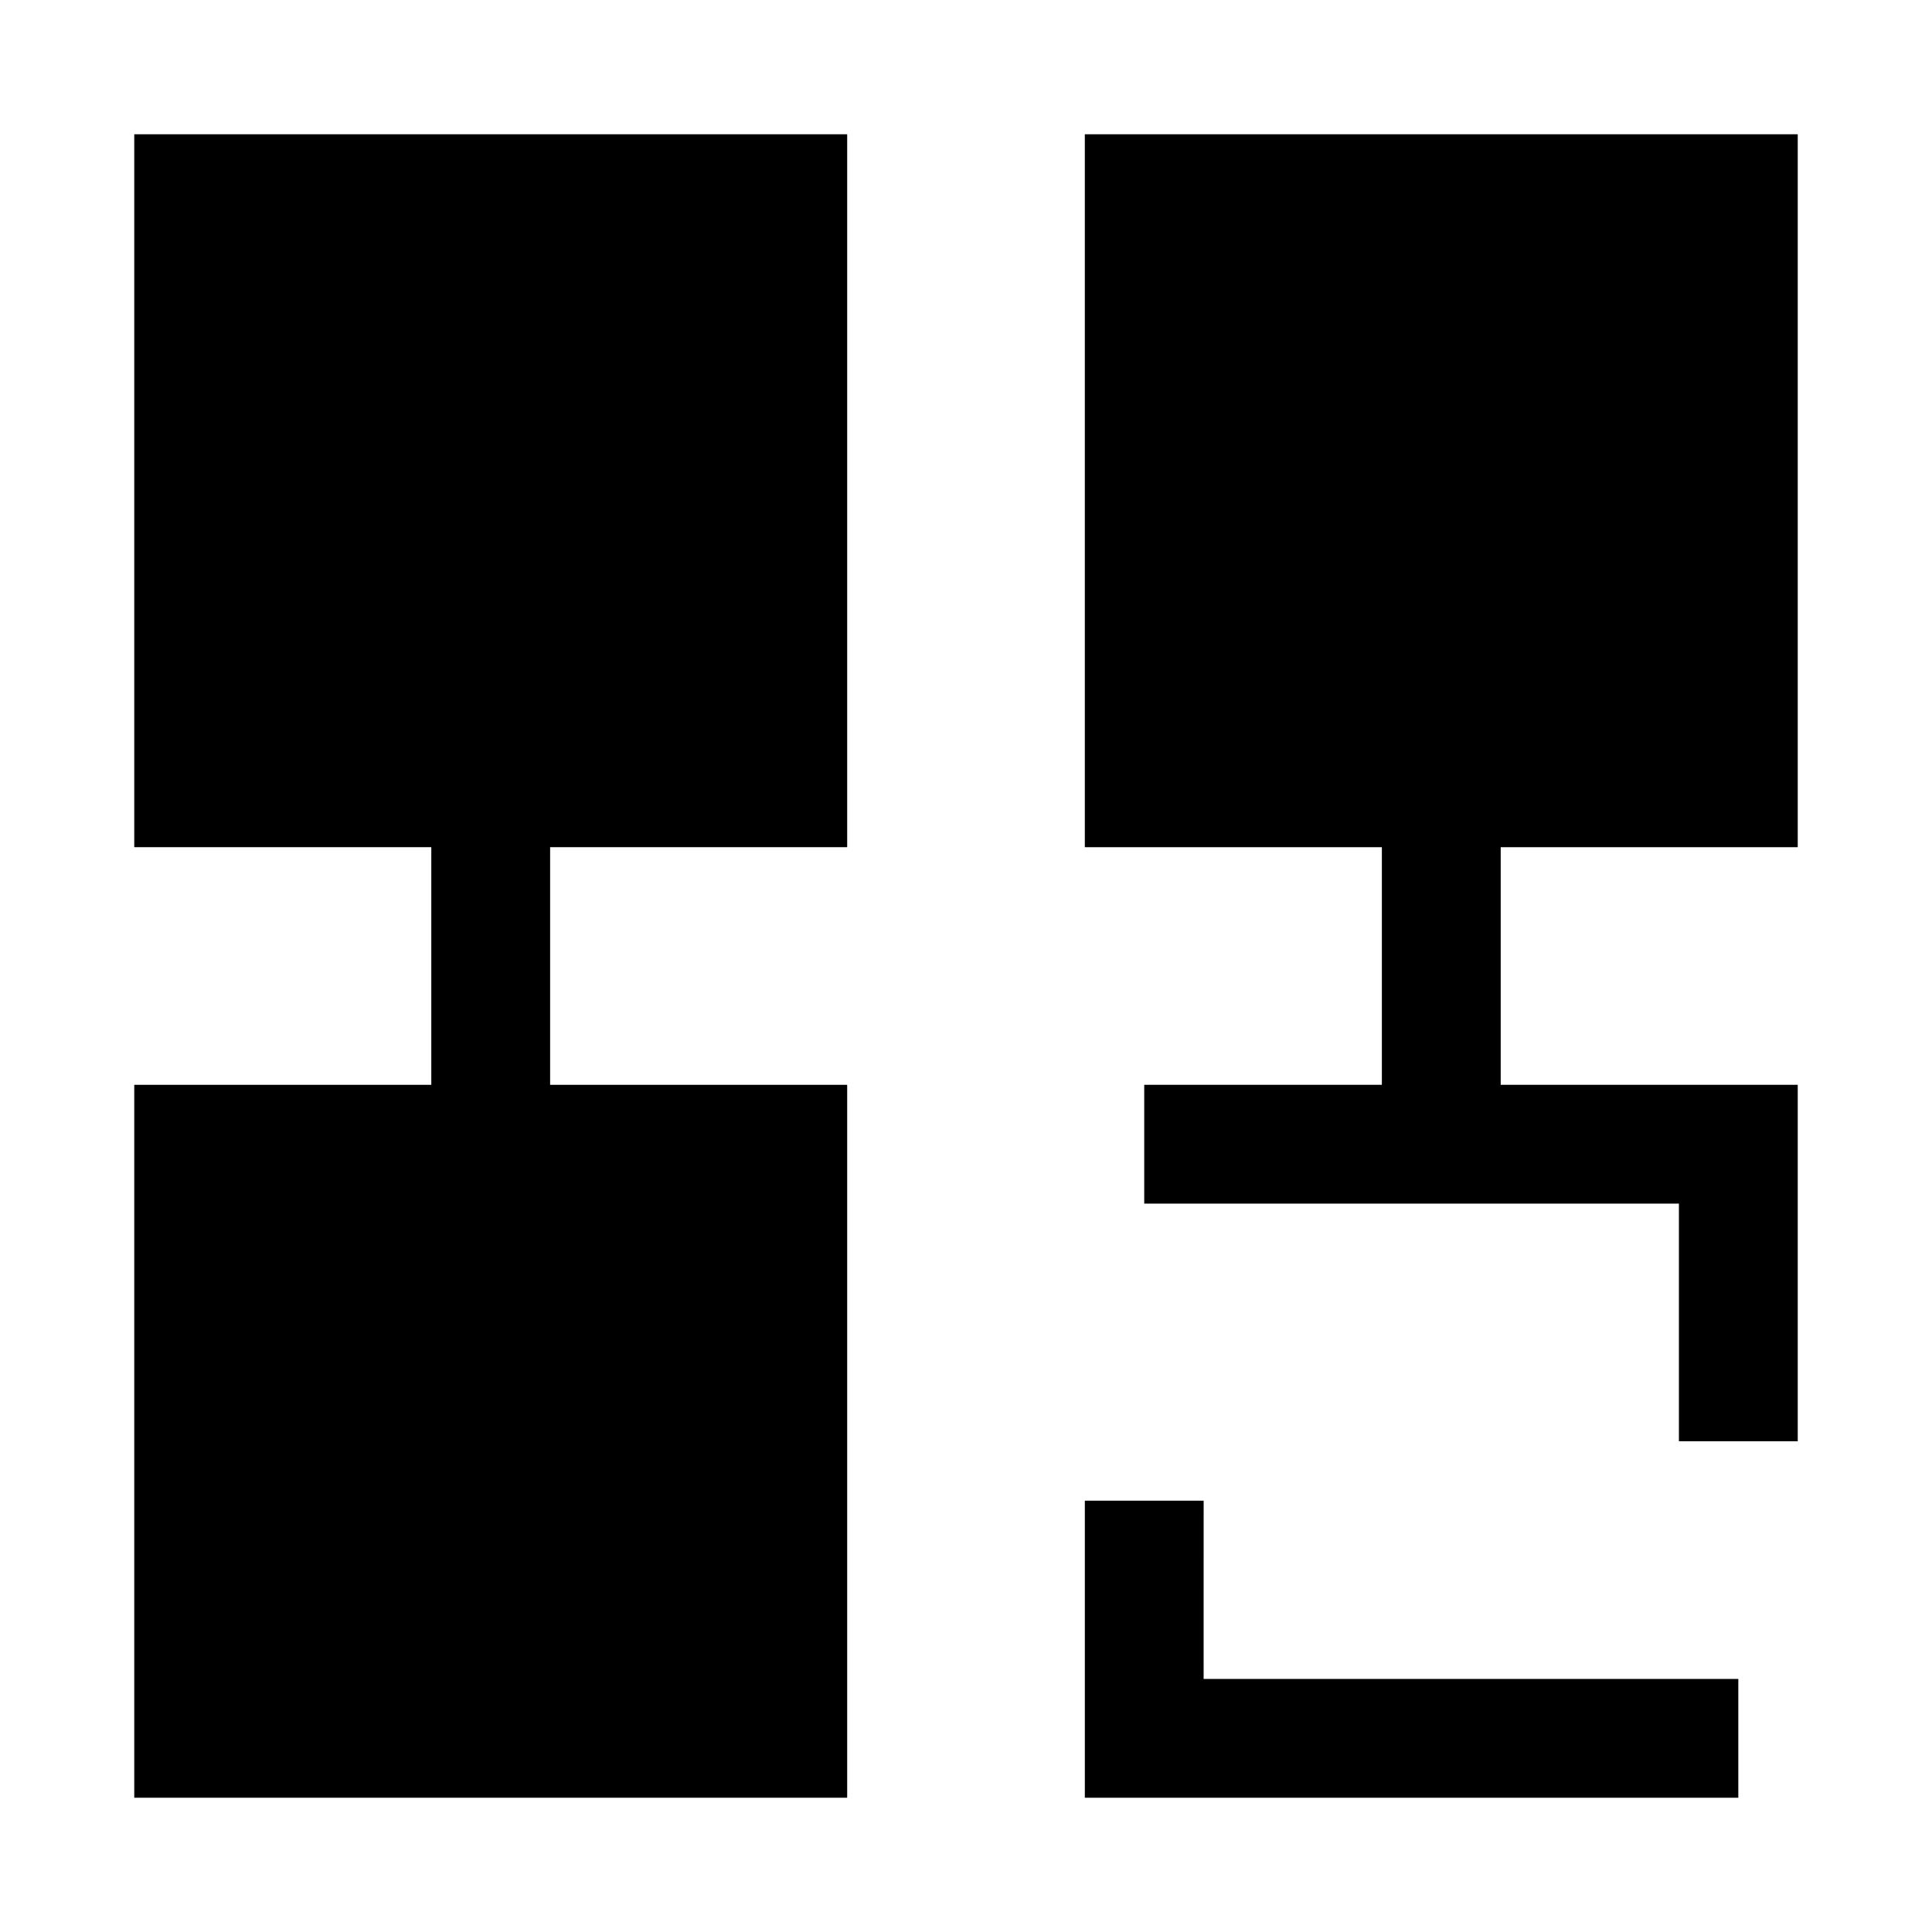
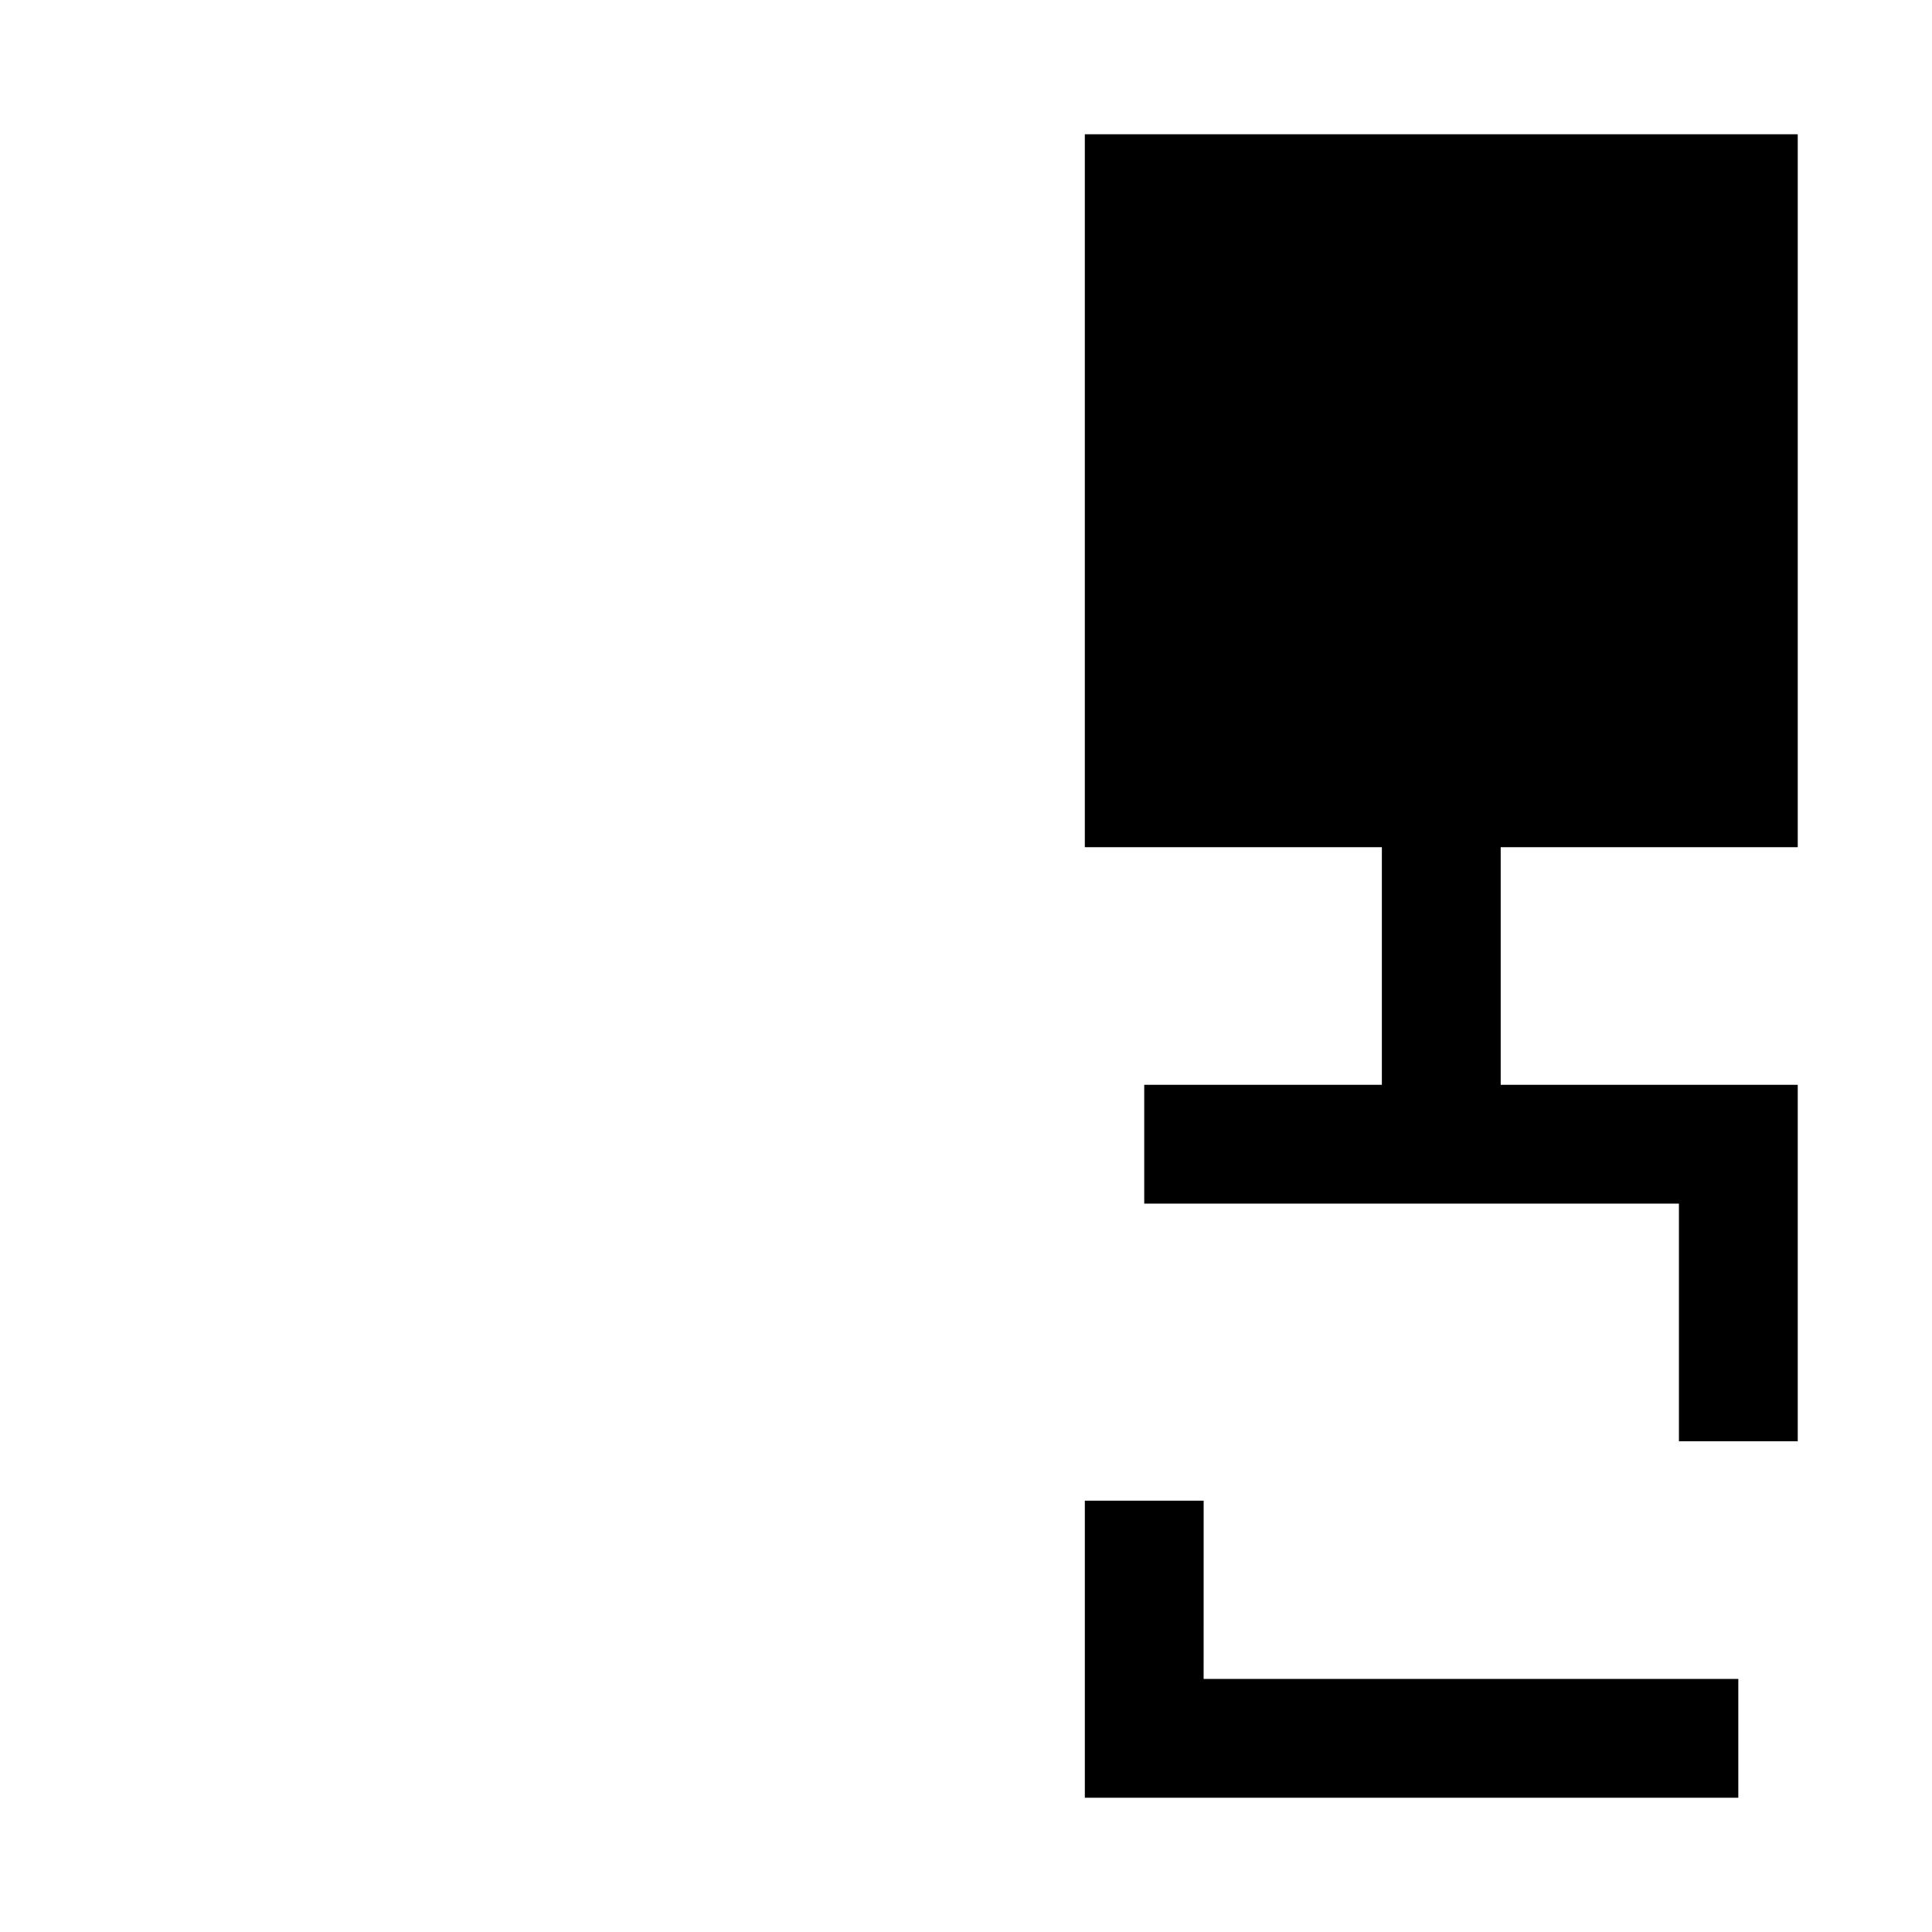
<svg xmlns="http://www.w3.org/2000/svg" fill="#000000" width="800px" height="800px" version="1.1" viewBox="144 144 512 512">
  <g>
-     <path d="m179.58 368.51h78.719v62.977h-78.719v188.93h188.93v-188.93h-78.723v-62.977h78.723v-188.93h-188.93z" />
    <path d="m431.49 368.51h78.719v62.977h-62.977v31.488h141.7v62.973h31.488v-94.461h-78.719v-62.977h78.719v-188.93h-188.93z" />
    <path d="m462.98 541.7h-31.488v78.719h173.18v-31.488h-141.7z" />
  </g>
</svg>